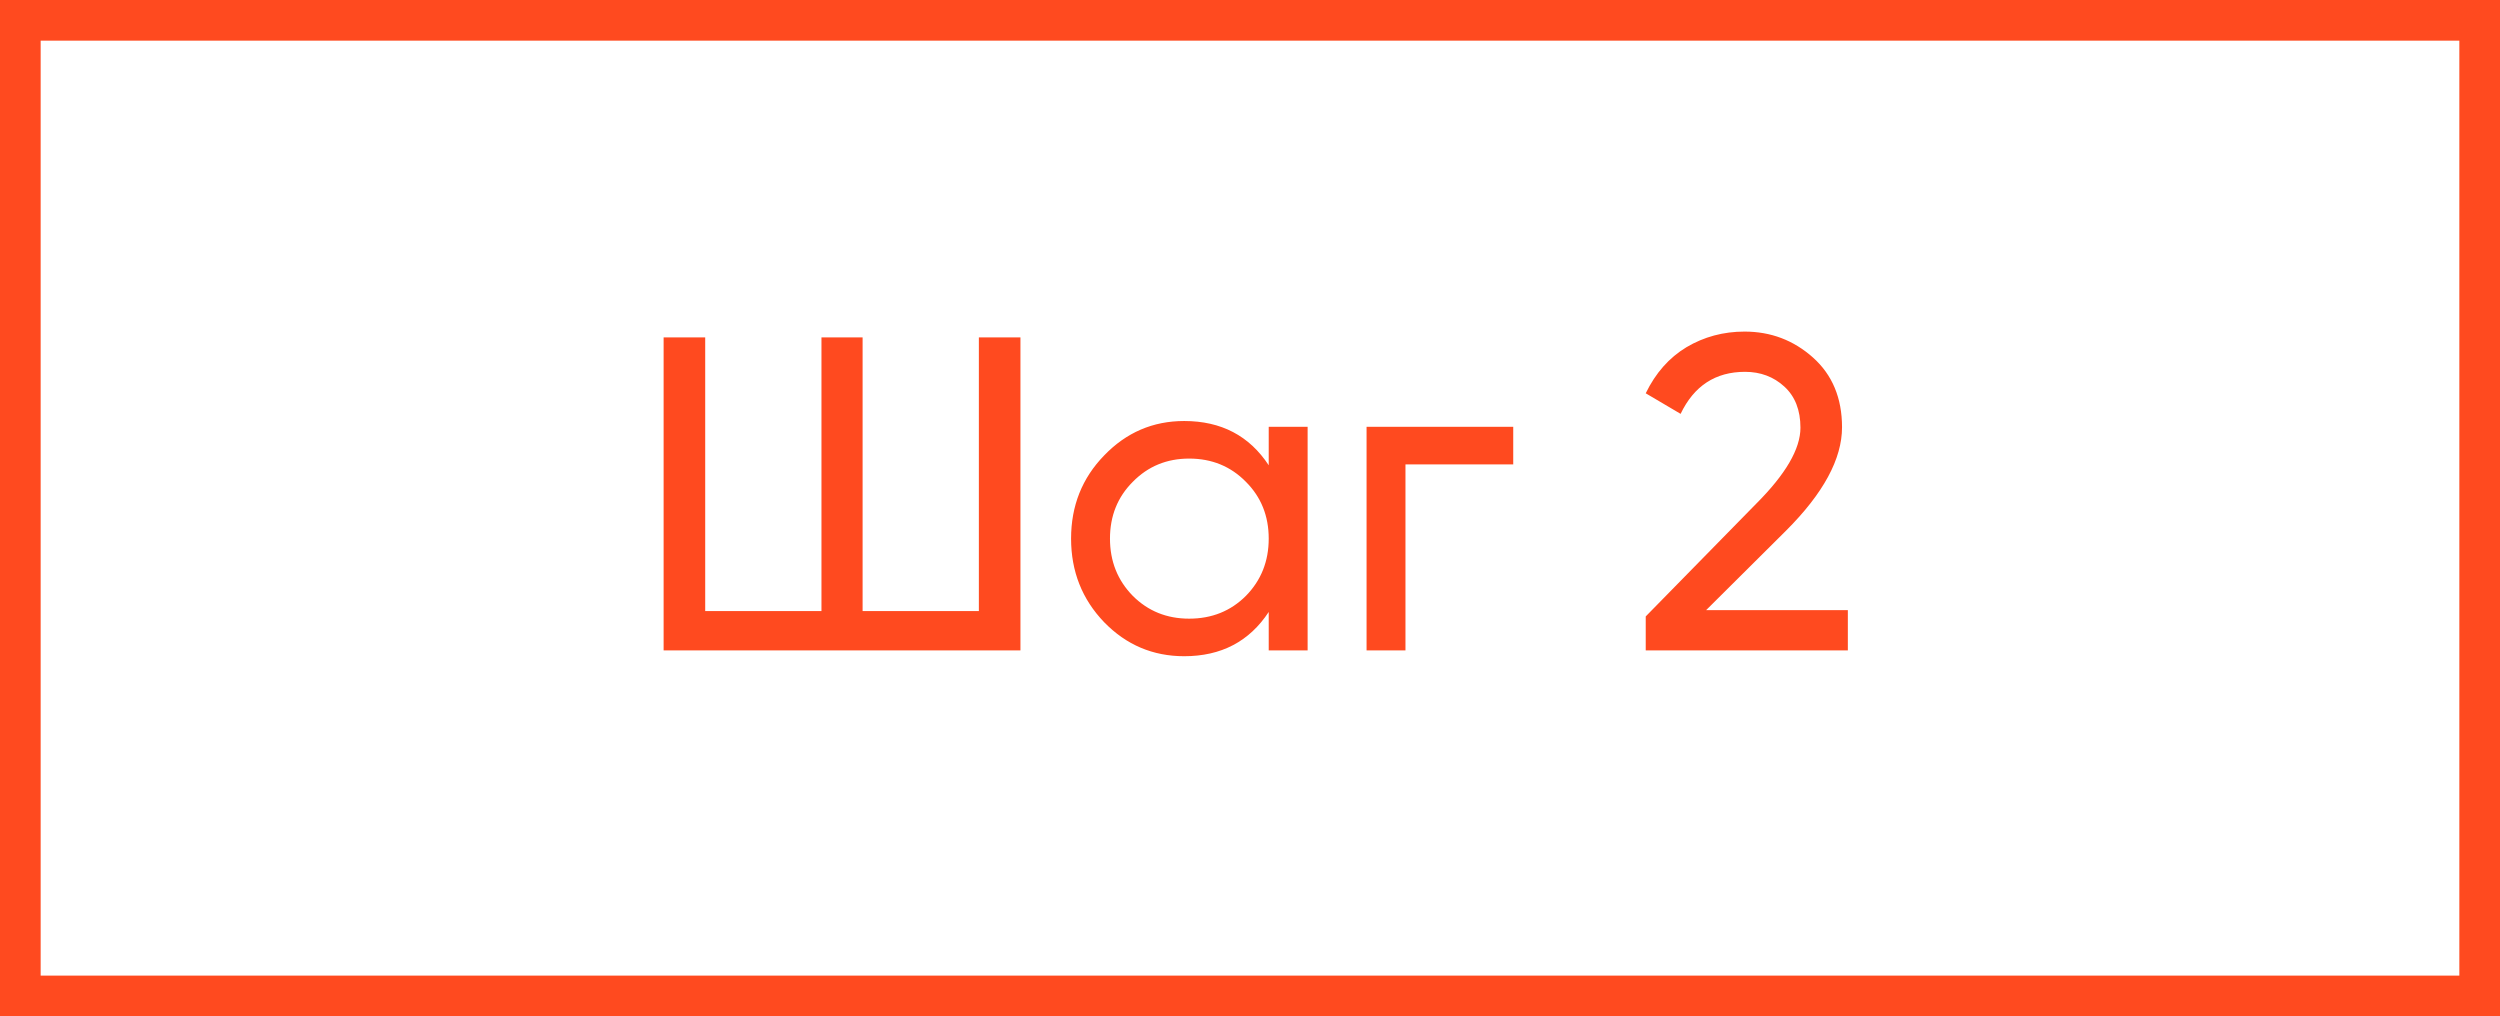
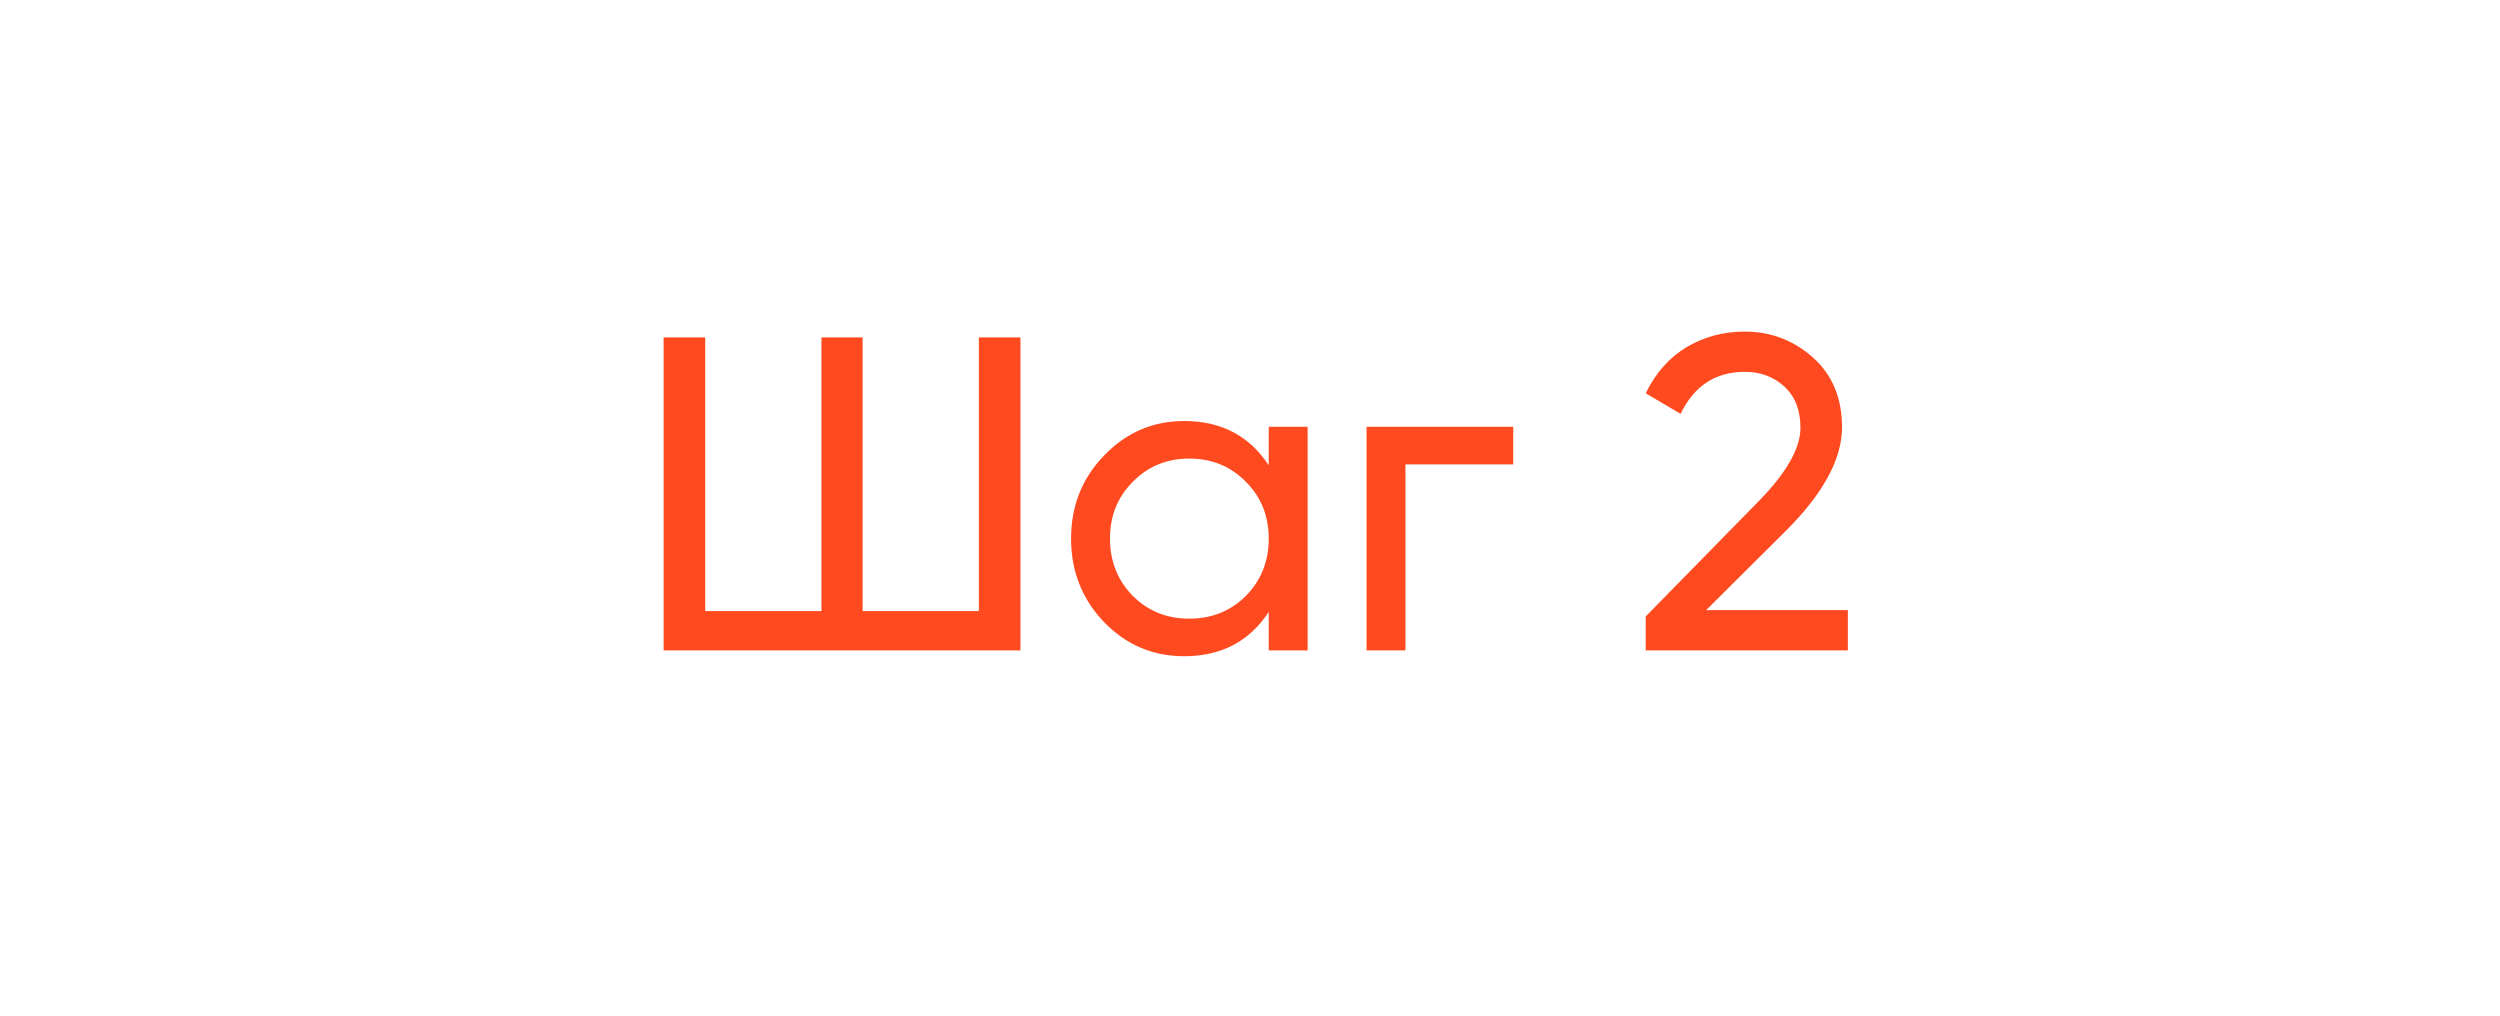
<svg xmlns="http://www.w3.org/2000/svg" width="123" height="50" viewBox="0 0 123 50" fill="none">
-   <rect x="1" y="1" width="121" height="48" stroke="#FF4A1F" stroke-width="2" />
  <path d="M48.16 16.6H50.206V32H32.65V16.6H34.696V30.064H40.416V16.6H42.44V30.064H48.16V16.6ZM62.421 21H64.335V32H62.421V30.108C61.468 31.56 60.082 32.286 58.263 32.286C56.723 32.286 55.411 31.729 54.325 30.614C53.24 29.485 52.697 28.113 52.697 26.5C52.697 24.887 53.24 23.523 54.325 22.408C55.411 21.279 56.723 20.714 58.263 20.714C60.082 20.714 61.468 21.44 62.421 22.892V21ZM58.505 30.438C59.62 30.438 60.551 30.064 61.299 29.316C62.047 28.553 62.421 27.615 62.421 26.5C62.421 25.385 62.047 24.454 61.299 23.706C60.551 22.943 59.62 22.562 58.505 22.562C57.405 22.562 56.481 22.943 55.733 23.706C54.985 24.454 54.611 25.385 54.611 26.5C54.611 27.615 54.985 28.553 55.733 29.316C56.481 30.064 57.405 30.438 58.505 30.438ZM74.451 21V22.848H69.149V32H67.235V21H74.451ZM80.97 32V30.328L86.404 24.784C87.856 23.332 88.582 22.085 88.582 21.044C88.582 20.179 88.318 19.504 87.79 19.02C87.262 18.536 86.616 18.294 85.854 18.294C84.402 18.294 83.346 18.983 82.686 20.362L80.97 19.35C81.454 18.353 82.121 17.597 82.972 17.084C83.837 16.571 84.79 16.314 85.832 16.314C87.122 16.314 88.244 16.739 89.198 17.59C90.151 18.441 90.628 19.585 90.628 21.022C90.628 22.577 89.711 24.271 87.878 26.104L83.94 30.02H90.914V32H80.97Z" fill="#FF4A1F" />
</svg>